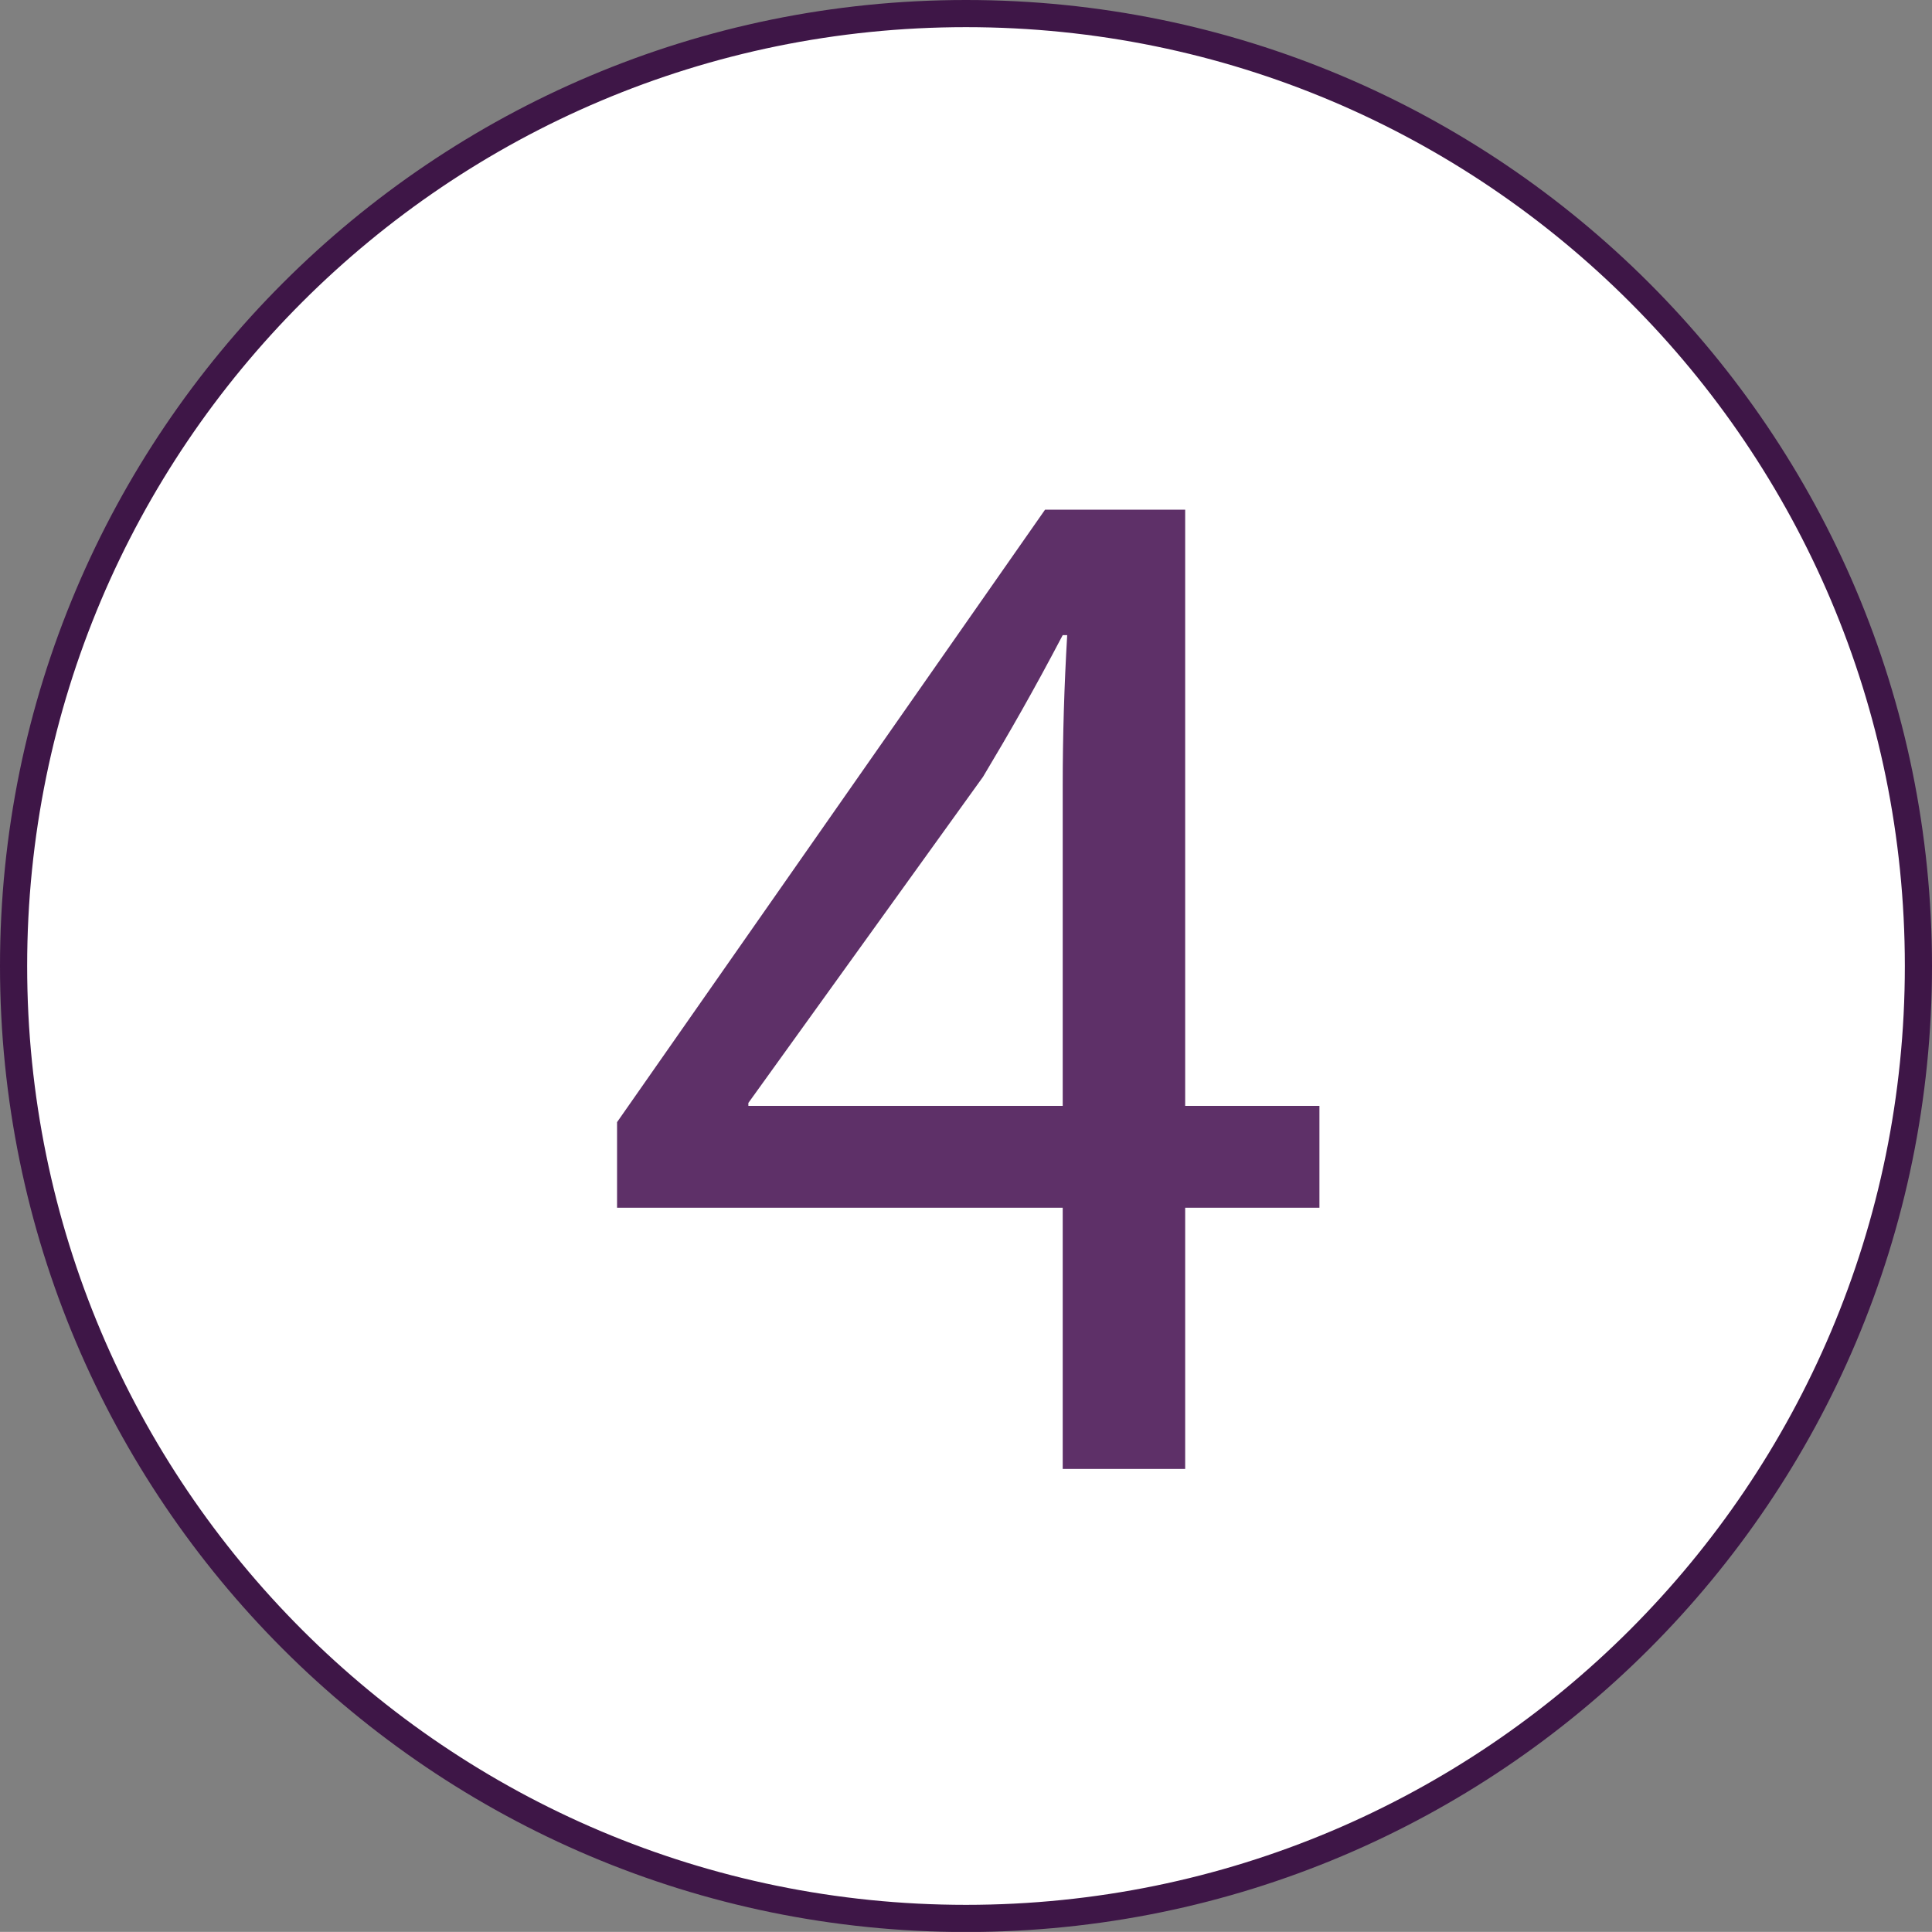
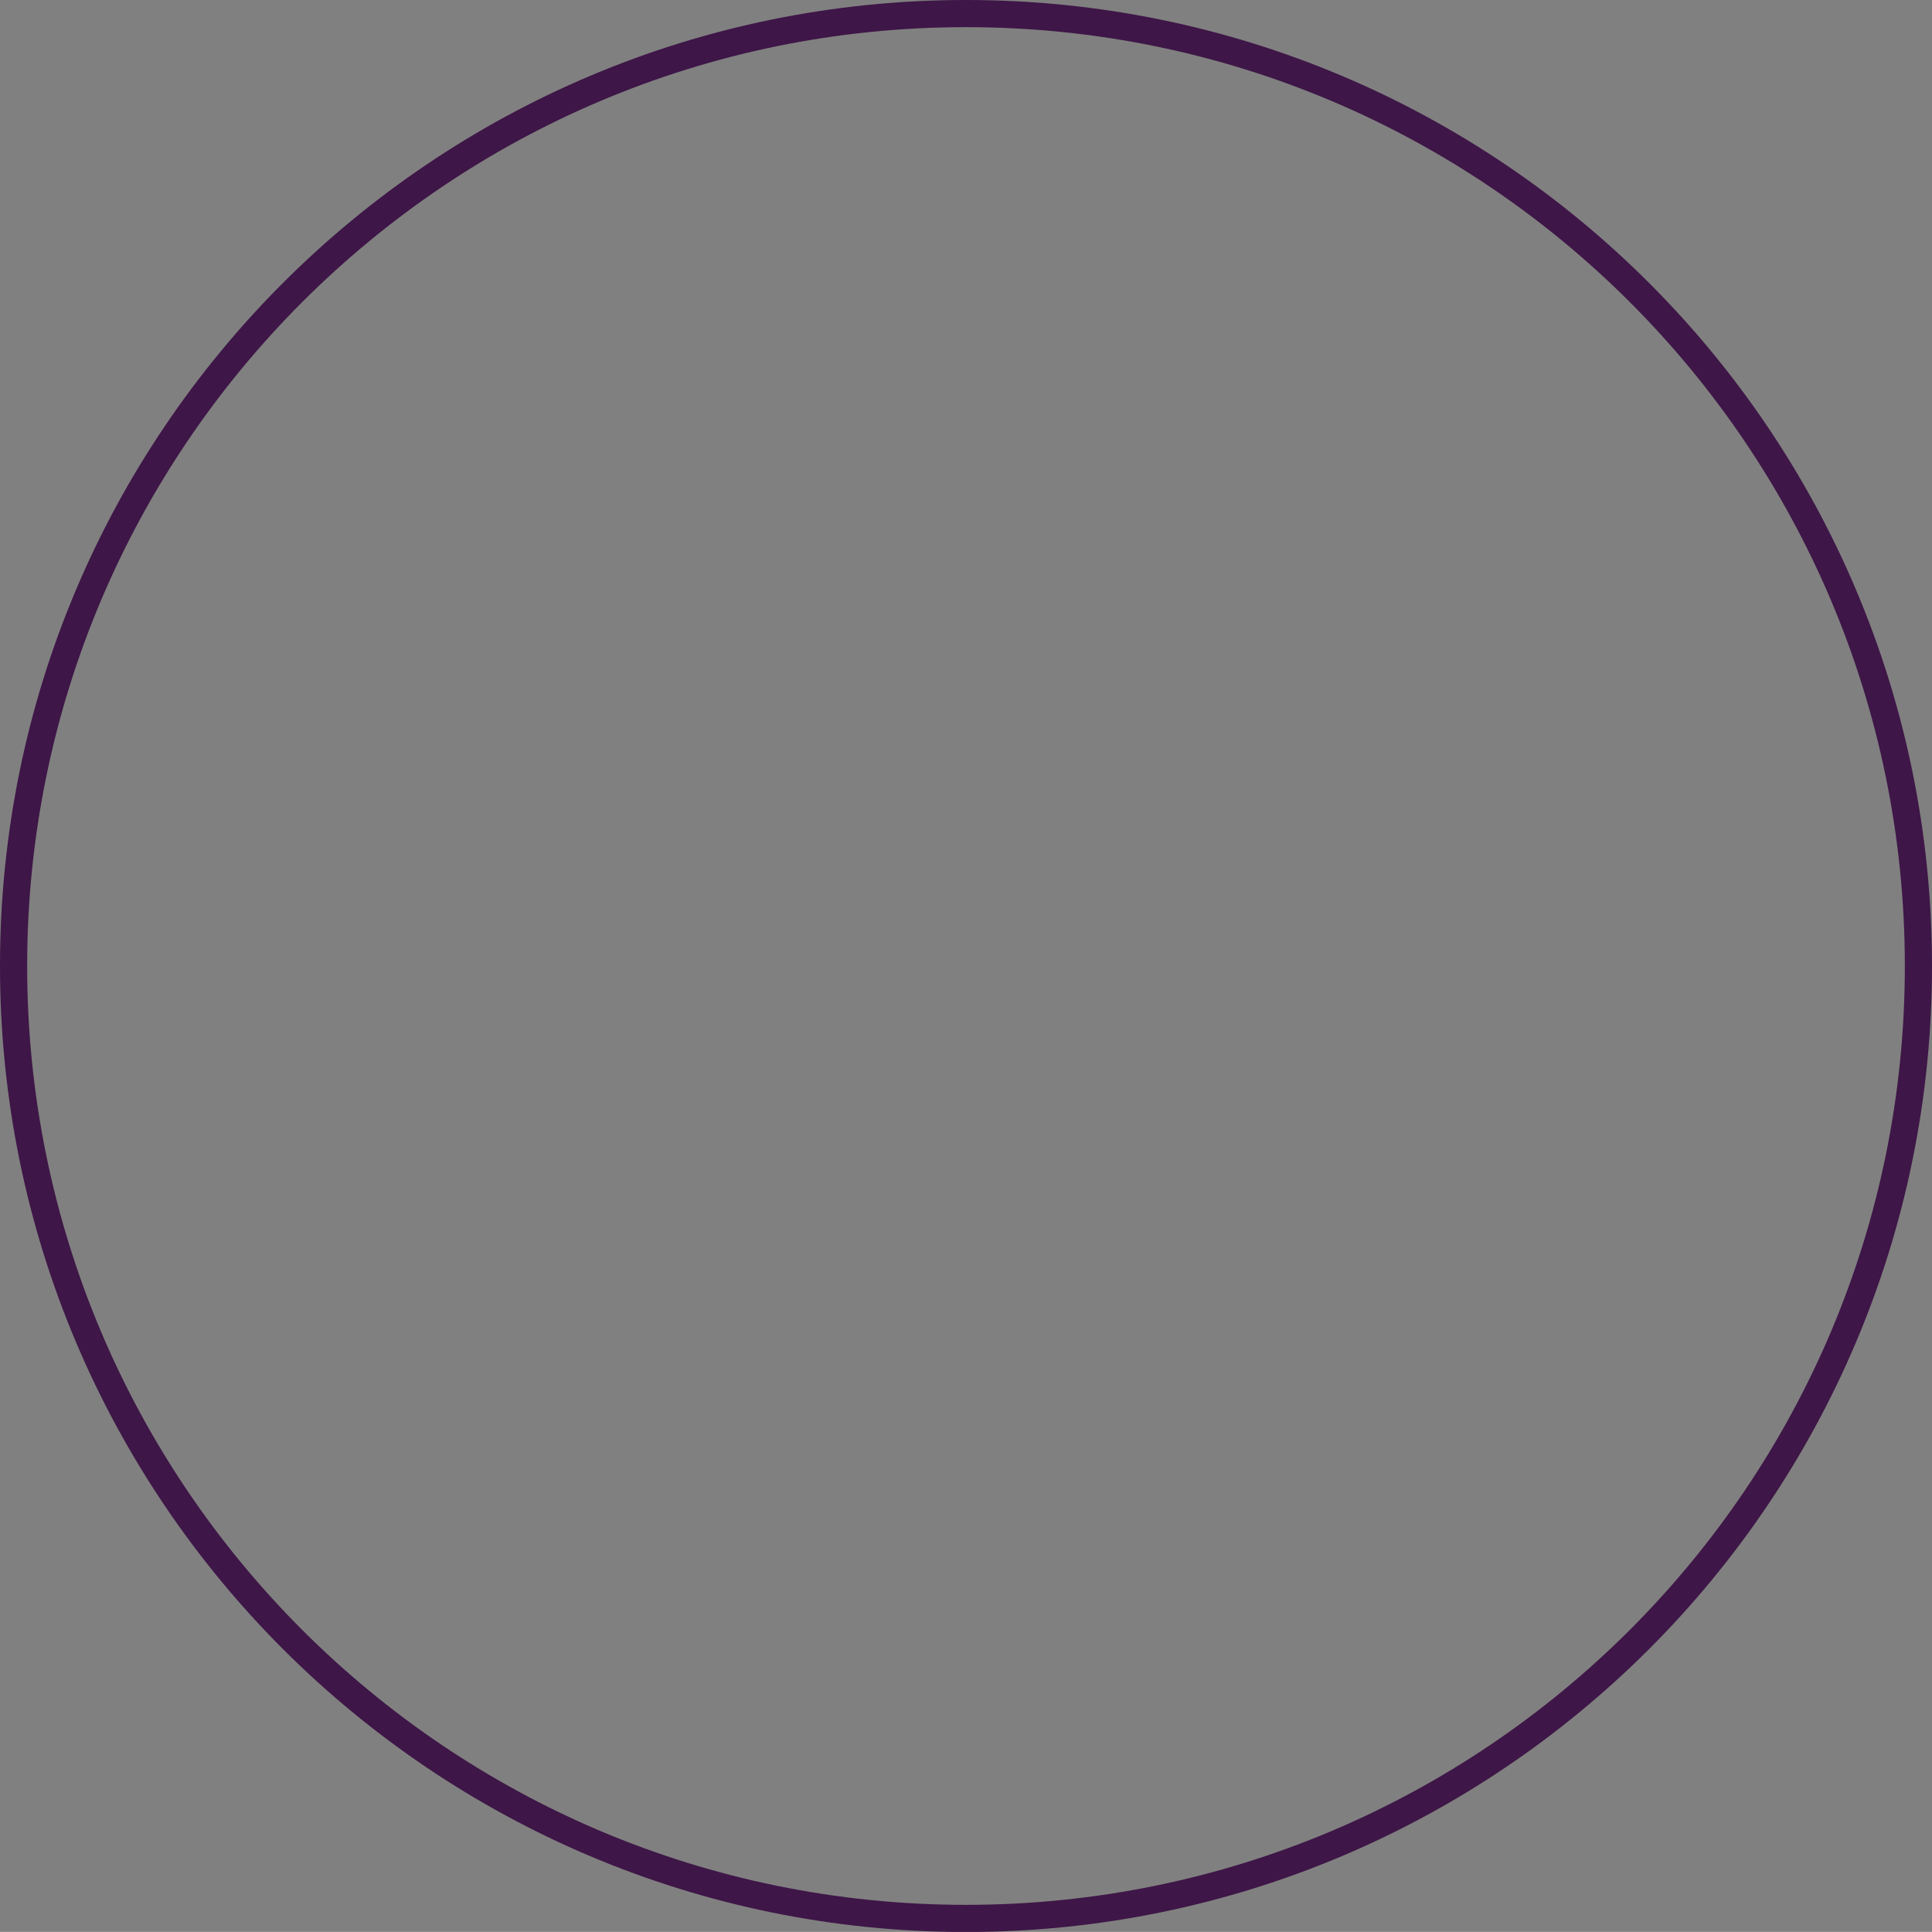
<svg xmlns="http://www.w3.org/2000/svg" id="Layer_2" data-name="Layer 2" viewBox="0 0 150.82 150.81">
  <rect x="0" y="0" width="150.82" height="150.81" fill="#808080" stroke="none" />
  <defs>
    <style> .cls-1 { fill: #fff; } .cls-2 { fill: none; stroke: #3e1647; stroke-width: 2.12px; } .cls-3 { fill: #5e3068; } </style>
  </defs>
  <g id="Layer_1-2" data-name="Layer 1">
    <g>
-       <path class="cls-1" d="M75.41,149.76c41.06,0,74.35-33.28,74.35-74.35S116.47,1.06,75.41,1.06,1.06,34.35,1.06,75.41s33.29,74.35,74.35,74.35" />
      <path class="cls-2" d="M75.41,149.76c41.06,0,74.35-33.28,74.35-74.35S116.47,1.06,75.41,1.06,1.06,34.35,1.06,75.41s33.29,74.35,74.35,74.35Z" />
    </g>
-     <path class="cls-3" d="M82.96,114.67v-20.39h-34.79v-6.68l33.41-47.81h10.94v46.54h10.48v7.95h-10.48v20.39h-9.56ZM82.96,86.33v-25c0-3.92.12-7.83.35-11.75h-.35c-2.3,4.38-4.15,7.6-6.22,11.06l-18.32,25.46v.23h24.54Z" />
  </g>
</svg>